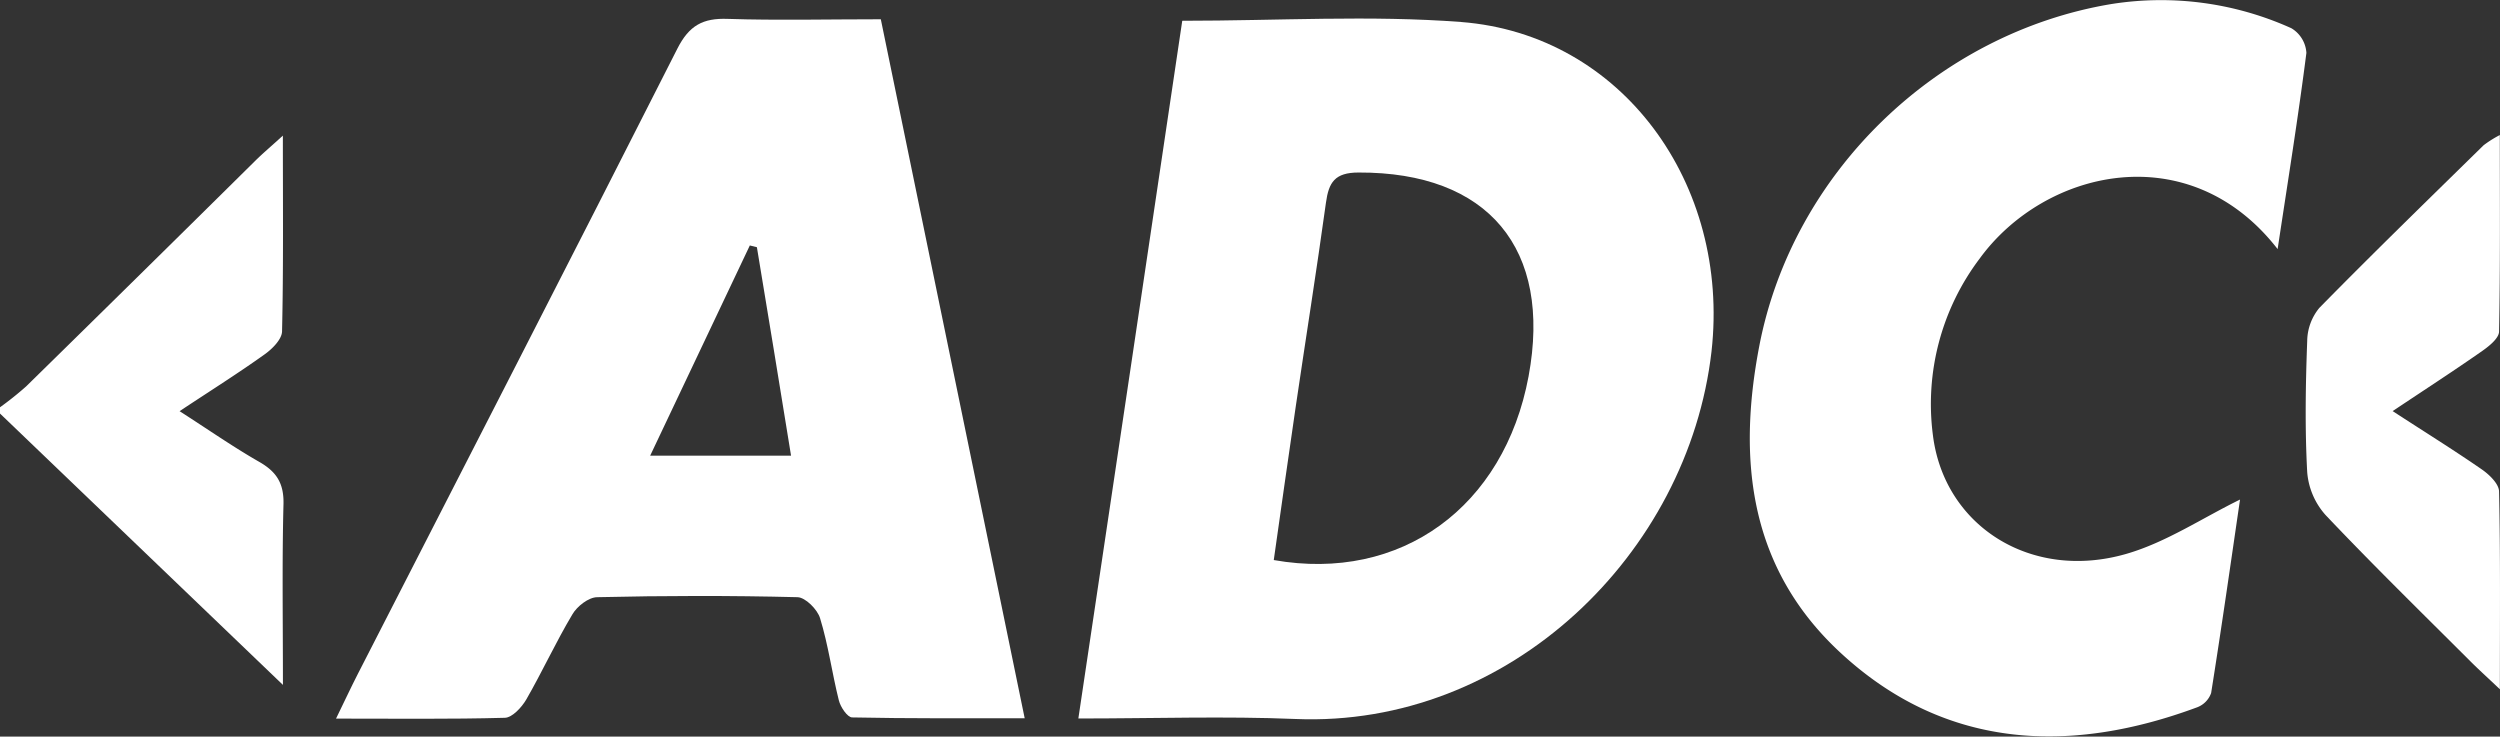
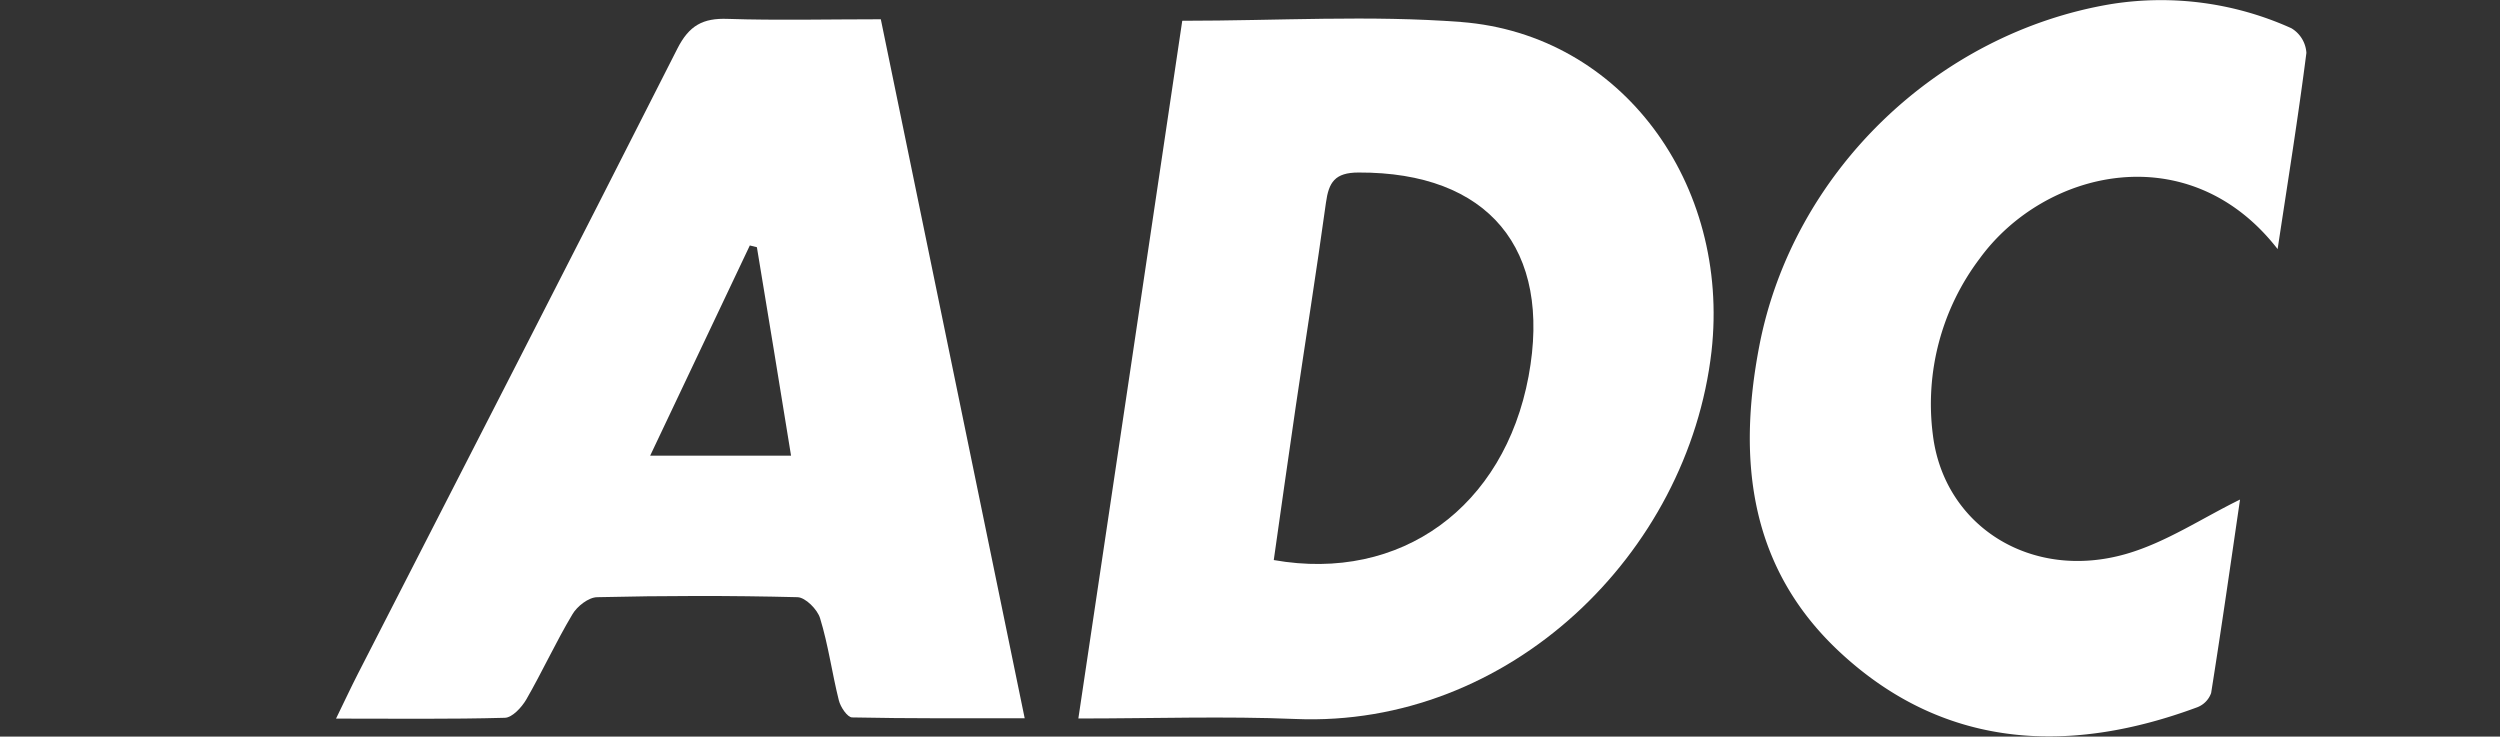
<svg xmlns="http://www.w3.org/2000/svg" width="399.66" height="117.76" viewBox="0 0 399.66 117.76">
  <rect x="0" y="0" width="399.66" height="117.76" fill="#333333" stroke="none" />
  <defs>
    <style>.cls-1{fill:#fff;}</style>
  </defs>
  <title>adc</title>
  <g id="Livello_2" data-name="Livello 2">
    <g id="layer">
      <g id="_7tL784.tif" data-name="7tL784.tif">
-         <path class="cls-1" d="M0,65.11a52.26,52.26,0,0,0,4.18-3.34q18.36-18,36.65-36.09c1.13-1.12,2.35-2.14,4.39-4,0,11.13.1,21.2-.13,31.26,0,1.27-1.54,2.82-2.76,3.69-4.19,3-8.55,5.74-13.62,9.1,4.55,2.92,8.53,5.7,12.74,8.11,2.76,1.58,3.95,3.43,3.87,6.74-.24,9.26-.09,18.53-.09,28.91L0,66.11Z" />
        <path class="cls-1" d="M189,3.32c15.34,0,30-.92,44.61.2,25.67,2,43,25.86,40,52.66-3.71,32.36-32.36,60.18-66.51,58.76-11.28-.47-22.6-.08-34.71-.08C178,77.45,183.46,40.51,189,3.32Zm14.61,86.21C224,93.14,240.47,81,244.36,60.18c3.81-20.47-6.49-32.68-27.17-32.6-3.81,0-4.77,1.57-5.22,4.83-1.5,10.88-3.23,21.73-4.83,32.6C205.93,73.19,204.8,81.38,203.63,89.53Z" />
        <path class="cls-1" d="M140.81,3.08c7.69,37.33,15.27,74.14,23,111.74-9.46,0-18.52.06-27.58-.13-.75,0-1.87-1.66-2.13-2.73-1.09-4.35-1.68-8.84-3-13.13-.42-1.4-2.34-3.33-3.61-3.36-10.65-.27-21.32-.25-32,0-1.39,0-3.26,1.47-4,2.77-2.64,4.42-4.79,9.13-7.36,13.59-.73,1.25-2.23,2.88-3.41,2.92-8.76.24-17.54.13-27,.13,1.37-2.81,2.39-5,3.5-7.17,17.05-33.3,34.17-66.57,51.07-99.94,1.88-3.7,4.08-4.9,8.06-4.75C124.34,3.28,132.33,3.08,140.81,3.08ZM121,39.52l-1.13-.28c-5.27,11.11-10.54,22.22-15.93,33.6h22.52C124.62,61.46,122.82,50.49,121,39.52Z" />
        <path class="cls-1" d="M364.11,39.82c-14.15-18.21-37.24-12.74-47.62,1.5A38.57,38.57,0,0,0,309,69.55c1.79,14.53,15.68,23.39,30.9,19,6.35-1.83,12.12-5.71,18.2-8.69-1.43,9.78-2.94,20.37-4.62,30.93a3.77,3.77,0,0,1-2.23,2.28c-19.88,7.38-39.94,7-56.88-8.59C279.69,91,277.71,73.72,281.25,55.3c5.34-27.71,28.41-50,56.26-54.65A50.6,50.6,0,0,1,366.3,4.51a4.93,4.93,0,0,1,2.41,3.94C367.41,18.66,365.77,28.83,364.11,39.82Z" />
-         <path class="cls-1" d="M399.63,21.59c0,10.92.08,21.16-.12,31.4,0,1.07-1.57,2.33-2.68,3.11-4.49,3.14-9.09,6.12-14.33,9.62,5,3.26,9.71,6.18,14.25,9.32,1.2.83,2.74,2.31,2.76,3.53.22,10.08.13,20.16.13,31.62-2.18-2.07-3.46-3.22-4.68-4.44C387.2,98,379.33,90.31,371.77,82.33a11.66,11.66,0,0,1-2.93-6.84c-.38-7-.26-14,0-21a8.47,8.47,0,0,1,1.94-5.27c8.63-8.79,17.46-17.37,26.26-26A17.81,17.81,0,0,1,399.63,21.59Z" />
      </g>
    </g>
  </g>
</svg>